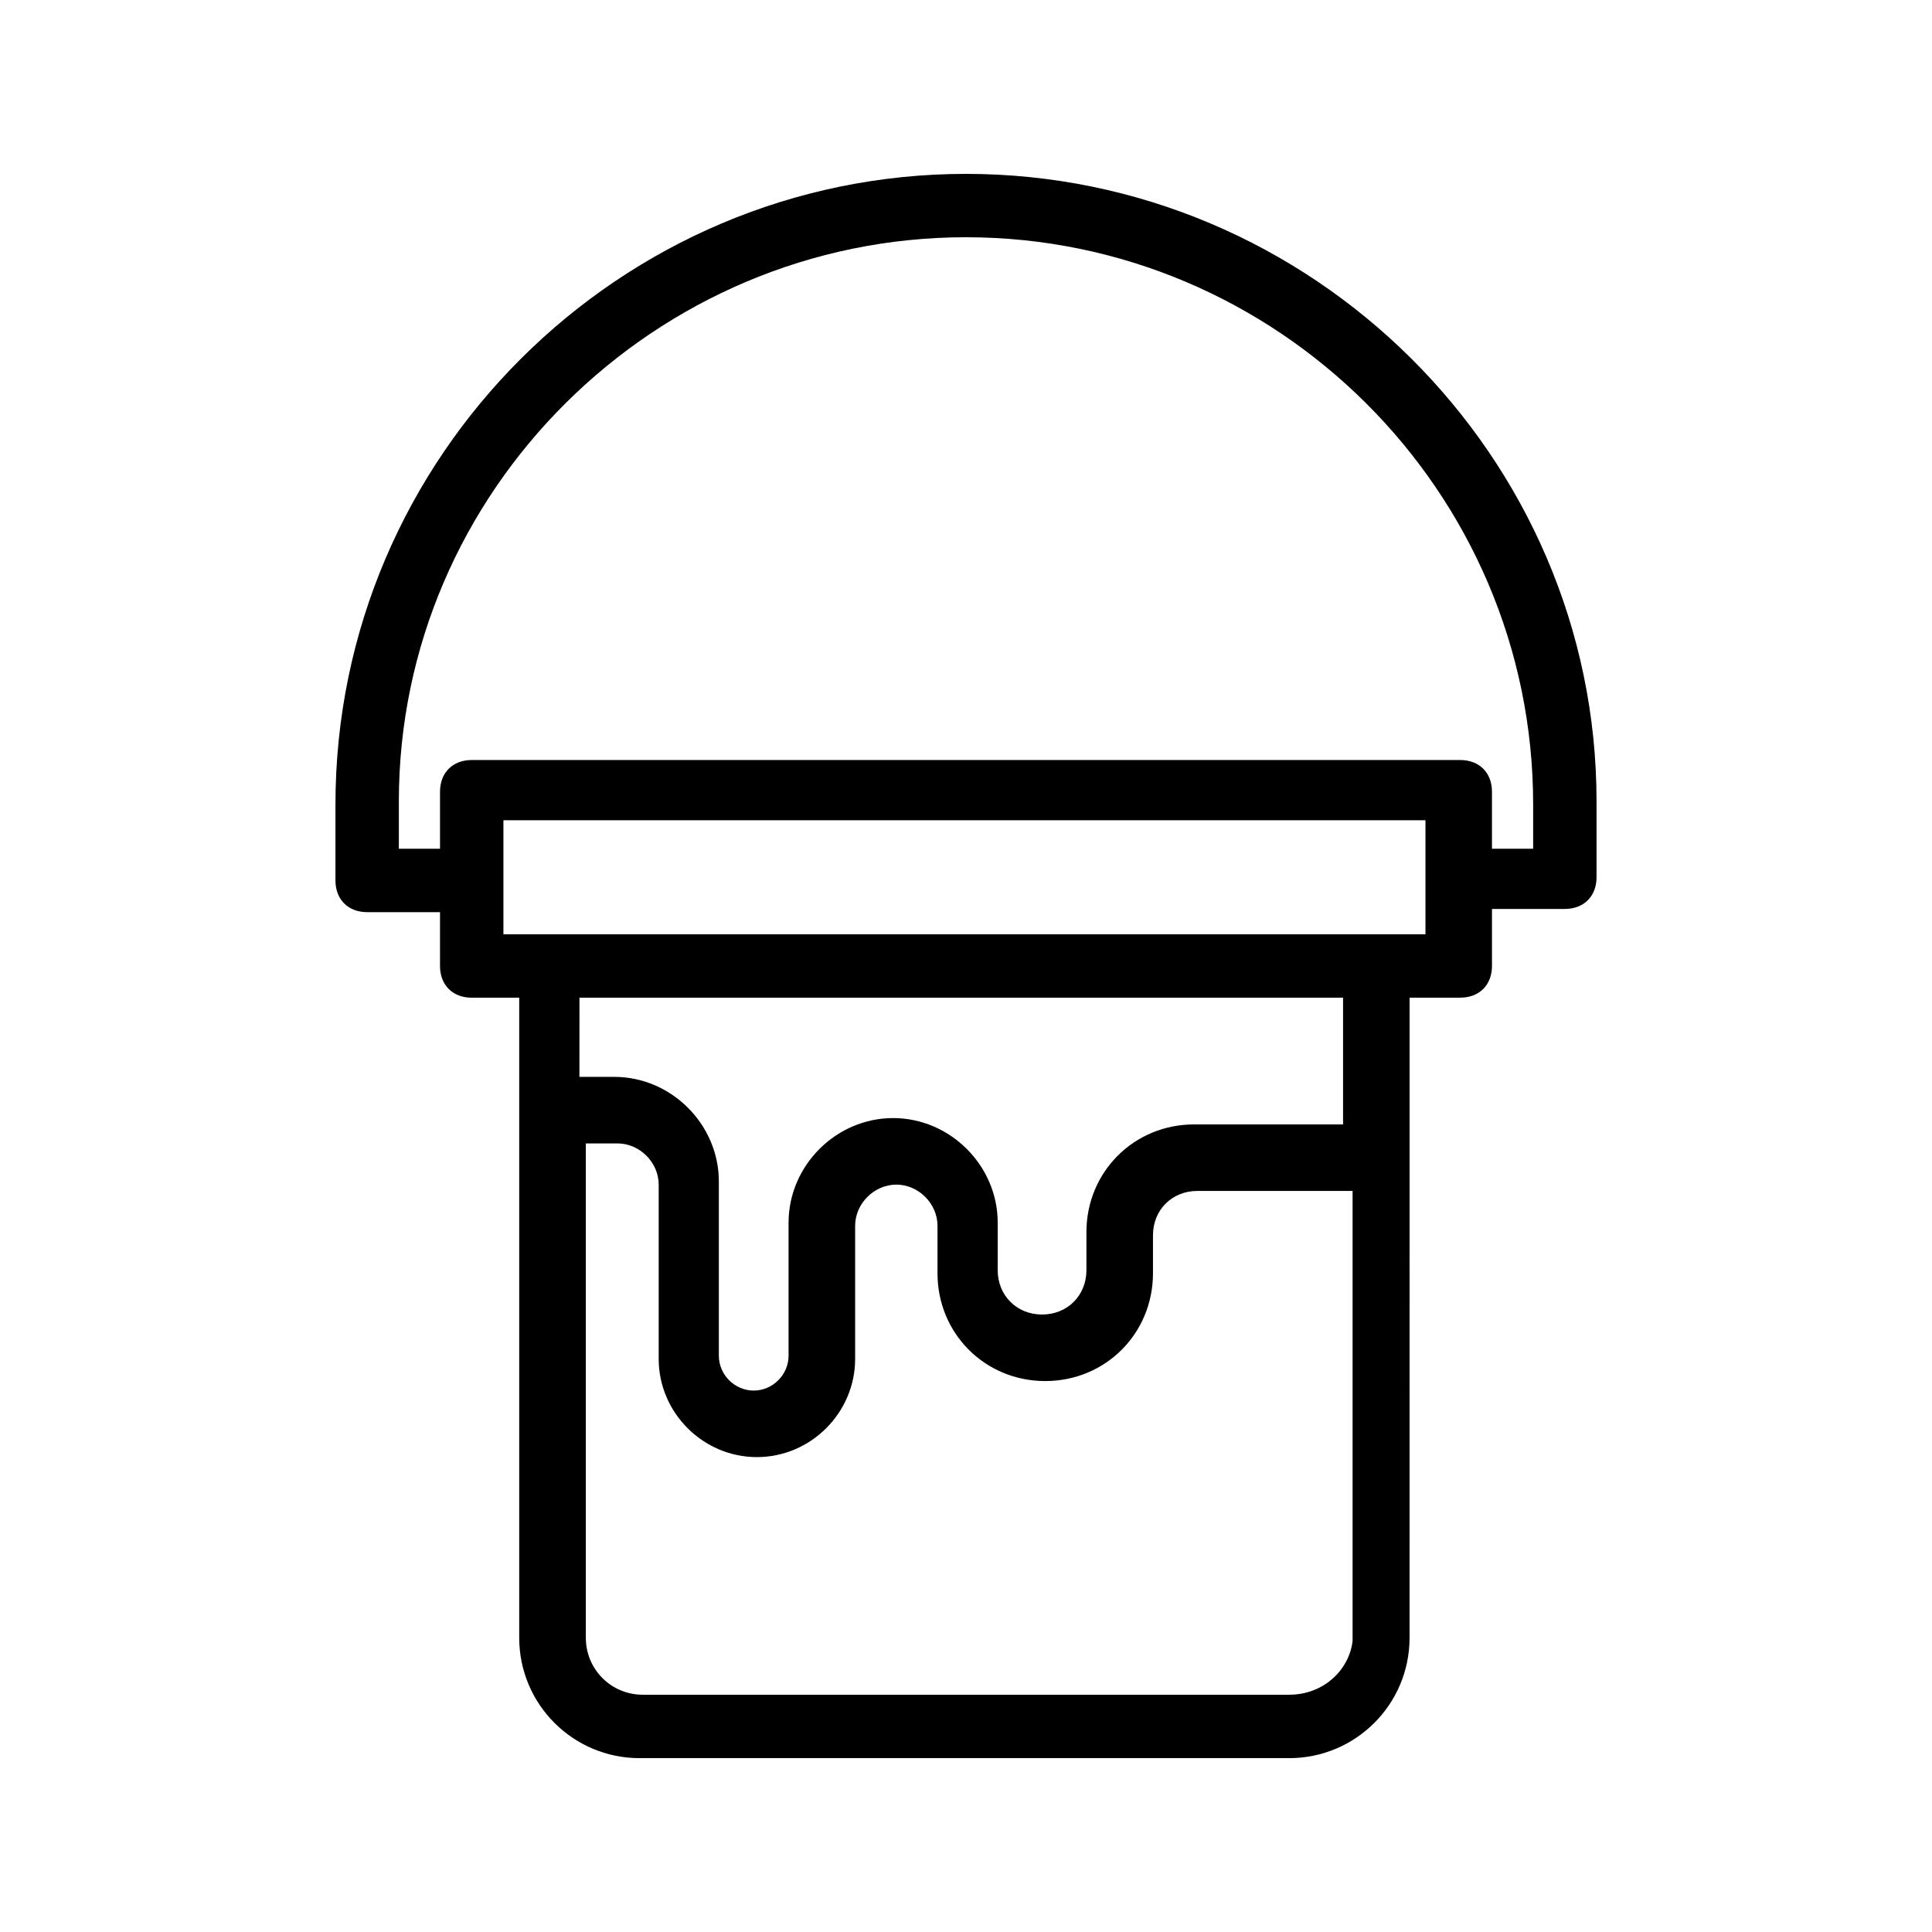
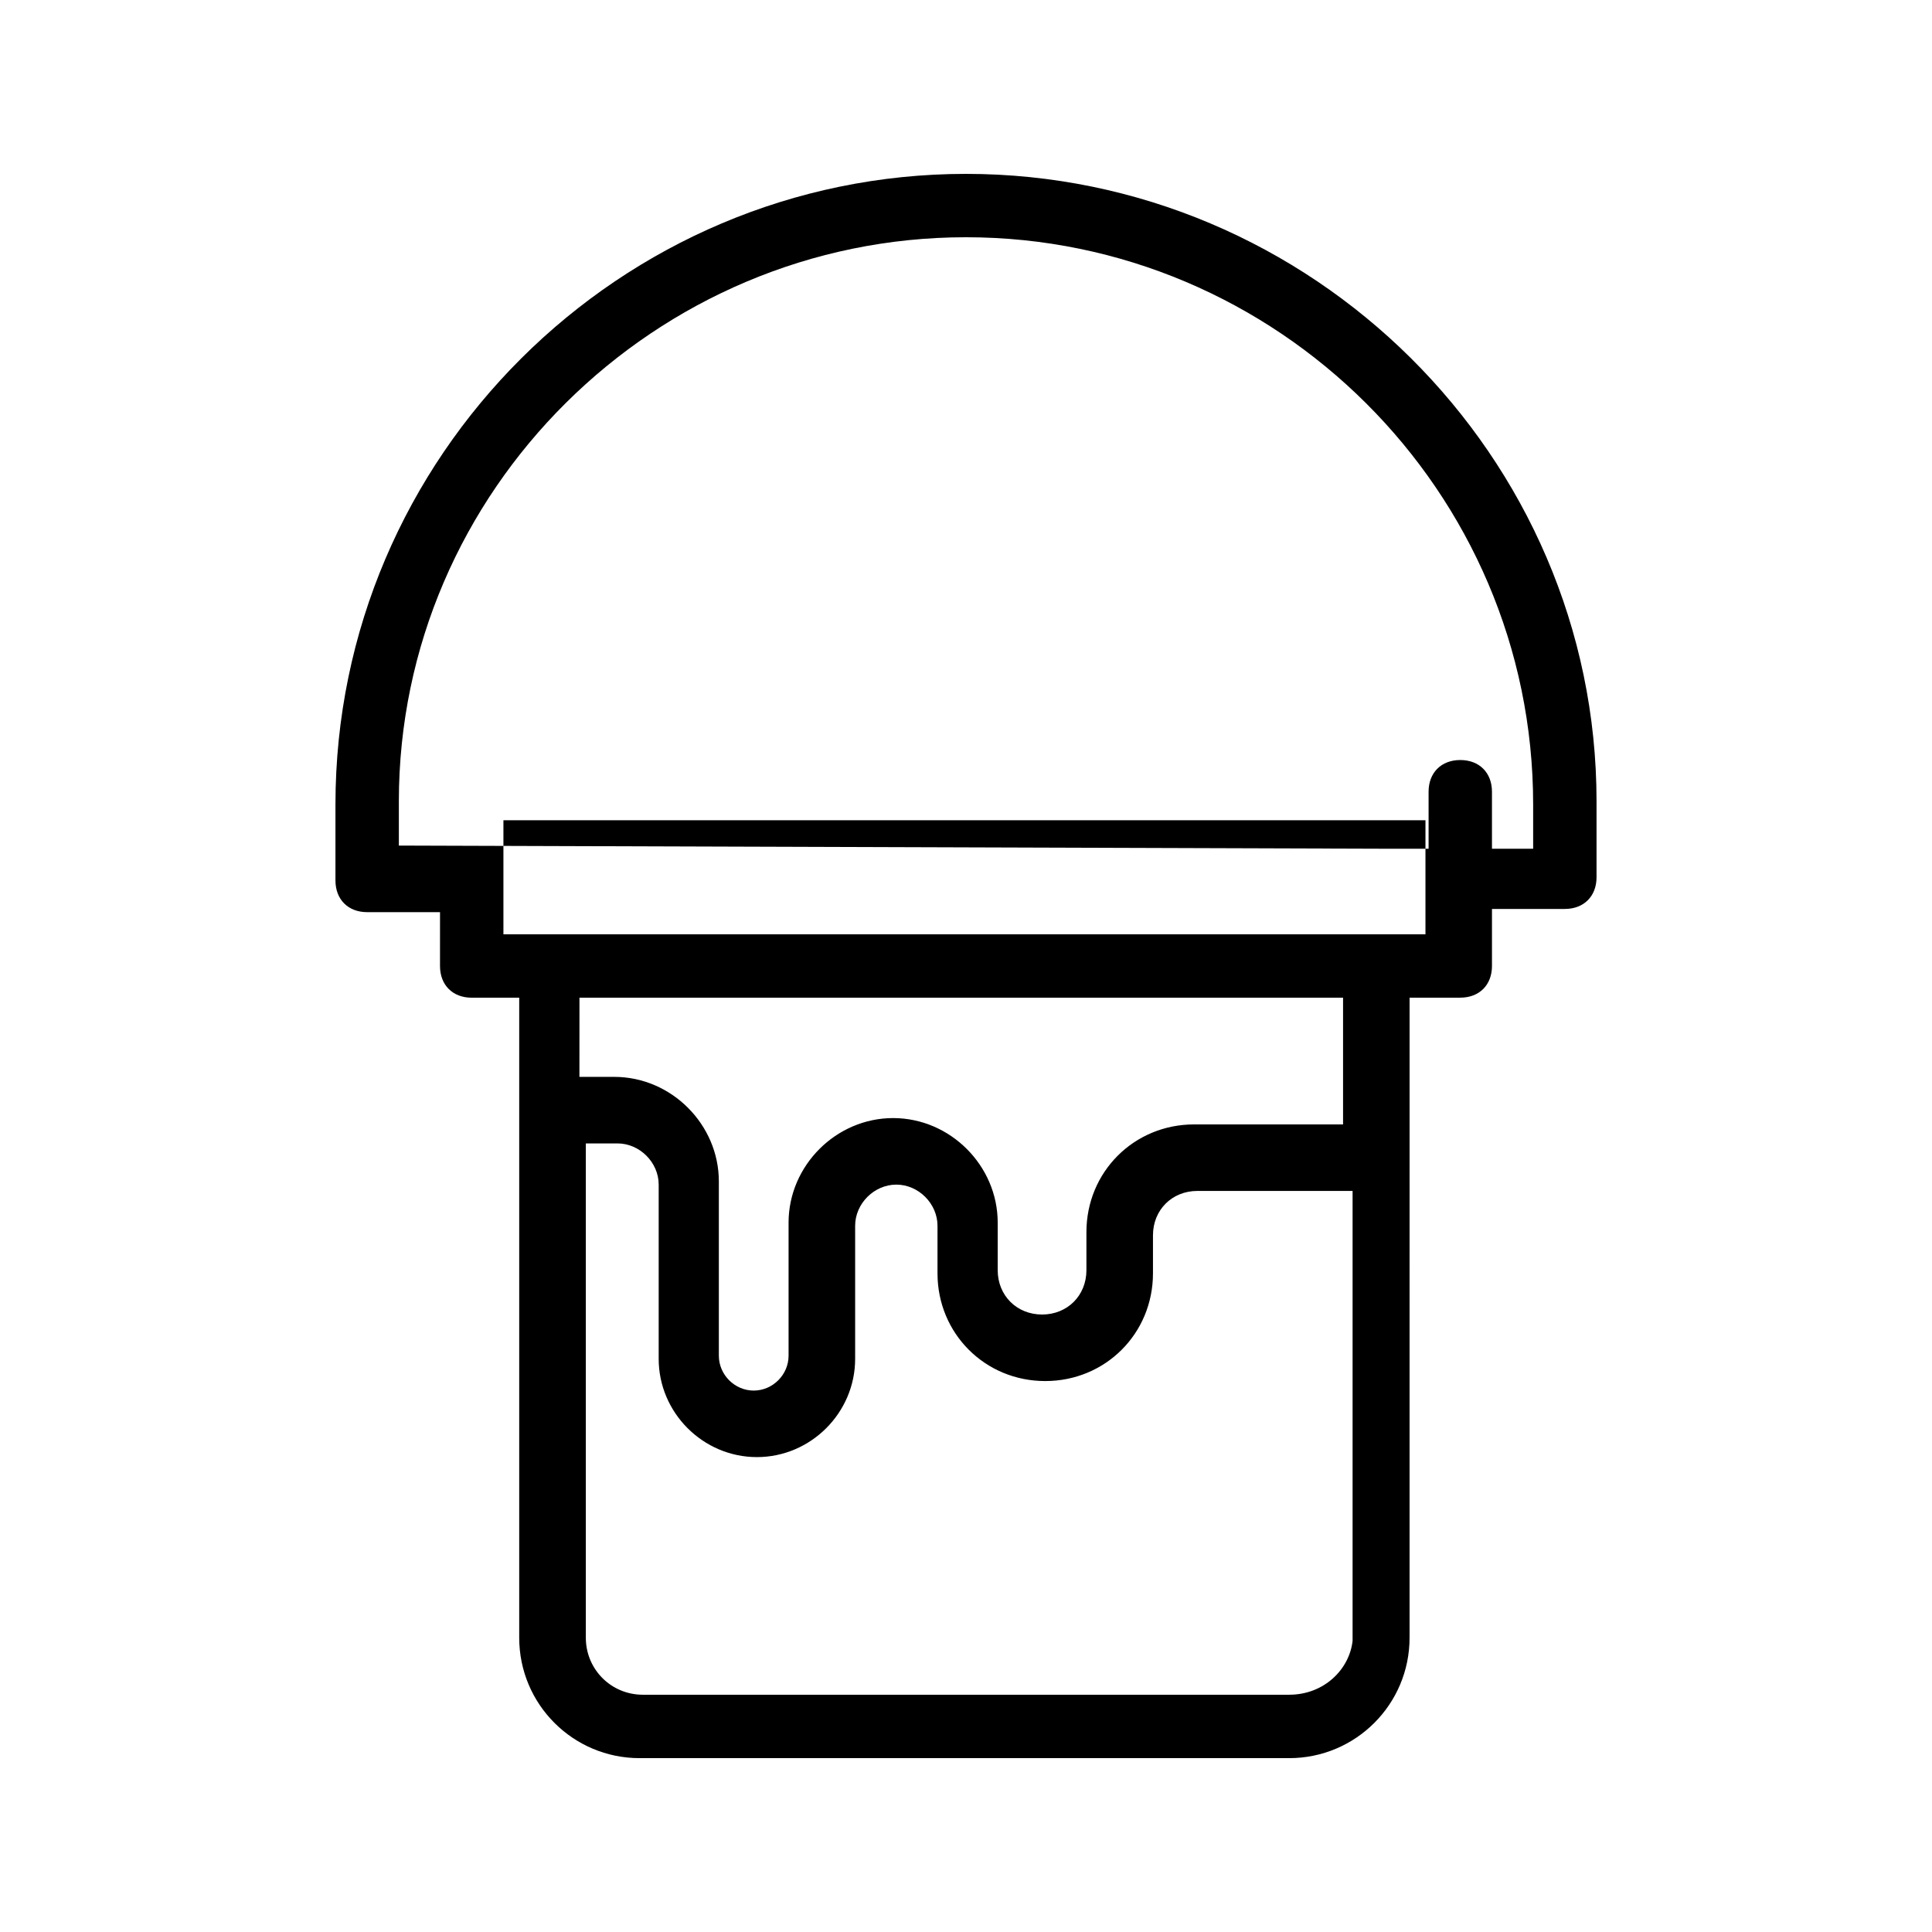
<svg xmlns="http://www.w3.org/2000/svg" fill="#000000" width="800px" height="800px" version="1.1" viewBox="144 144 512 512">
-   <path d="m530.99 408.39c5.039 0 8.398-3.359 8.398-8.398v-15.113h19.312c5.039 0 8.398-3.359 8.398-8.398v-20.152c-0.004-91.523-75.574-166.25-167.1-166.25-91.527 0-167.1 74.73-167.1 167.1v20.152c0 5.039 3.359 8.398 8.398 8.398h19.312l-0.004 14.273c0 5.039 3.359 8.398 8.398 8.398h12.594v169.62c0 17.633 14.273 31.906 31.906 31.906h172.14c17.633 0 31.906-14.273 31.906-31.906l0.004-127.64v-41.984zm-281.29-40.305v-11.754c0-82.289 68.016-149.46 150.3-149.46s150.3 67.176 150.3 150.3v11.754h-10.914v-15.113c0-5.039-3.359-8.398-8.398-8.398h-261.98c-5.039 0-8.398 3.359-8.398 8.398v15.113h-10.914zm27.711-6.715h244.35v30.227h-244.35zm208.24 231.75h-171.29c-8.398 0-15.113-6.719-15.113-15.113v-130.99h8.395c5.879 0 10.914 5.039 10.914 10.914v46.184c0 14.273 11.754 26.031 26.031 26.031 14.273 0 26.031-11.754 26.031-26.031v-35.266c0-5.879 5.039-10.914 10.914-10.914 5.879 0 10.914 5.039 10.914 10.914v12.594c0 15.953 12.594 28.551 28.551 28.551 15.953 0 28.551-12.594 28.551-28.551v-10.078c0-6.719 5.039-11.754 11.754-11.754h41.145v119.23c-0.836 7.559-7.555 14.277-16.793 14.277zm15.957-151.14h-41.145c-15.953 0-28.551 12.594-28.551 28.551v10.078c0 6.719-5.039 11.754-11.754 11.754-6.719-0.004-11.758-5.043-11.758-11.758v-12.594c0-15.113-12.594-27.711-27.711-27.711-15.113 0-27.711 12.594-27.711 27.711v35.266c0 5.039-4.199 9.238-9.238 9.238s-9.238-4.199-9.238-9.238v-46.184c0-15.113-12.594-27.711-27.711-27.711h-9.238l0.012-20.992h202.36v33.59z" />
+   <path d="m530.99 408.39c5.039 0 8.398-3.359 8.398-8.398v-15.113h19.312c5.039 0 8.398-3.359 8.398-8.398v-20.152c-0.004-91.523-75.574-166.25-167.1-166.25-91.527 0-167.1 74.73-167.1 167.1v20.152c0 5.039 3.359 8.398 8.398 8.398h19.312l-0.004 14.273c0 5.039 3.359 8.398 8.398 8.398h12.594v169.62c0 17.633 14.273 31.906 31.906 31.906h172.14c17.633 0 31.906-14.273 31.906-31.906l0.004-127.64v-41.984zm-281.29-40.305v-11.754c0-82.289 68.016-149.46 150.3-149.46s150.3 67.176 150.3 150.3v11.754h-10.914v-15.113c0-5.039-3.359-8.398-8.398-8.398c-5.039 0-8.398 3.359-8.398 8.398v15.113h-10.914zm27.711-6.715h244.35v30.227h-244.35zm208.24 231.75h-171.29c-8.398 0-15.113-6.719-15.113-15.113v-130.99h8.395c5.879 0 10.914 5.039 10.914 10.914v46.184c0 14.273 11.754 26.031 26.031 26.031 14.273 0 26.031-11.754 26.031-26.031v-35.266c0-5.879 5.039-10.914 10.914-10.914 5.879 0 10.914 5.039 10.914 10.914v12.594c0 15.953 12.594 28.551 28.551 28.551 15.953 0 28.551-12.594 28.551-28.551v-10.078c0-6.719 5.039-11.754 11.754-11.754h41.145v119.23c-0.836 7.559-7.555 14.277-16.793 14.277zm15.957-151.14h-41.145c-15.953 0-28.551 12.594-28.551 28.551v10.078c0 6.719-5.039 11.754-11.754 11.754-6.719-0.004-11.758-5.043-11.758-11.758v-12.594c0-15.113-12.594-27.711-27.711-27.711-15.113 0-27.711 12.594-27.711 27.711v35.266c0 5.039-4.199 9.238-9.238 9.238s-9.238-4.199-9.238-9.238v-46.184c0-15.113-12.594-27.711-27.711-27.711h-9.238l0.012-20.992h202.36v33.59z" />
</svg>